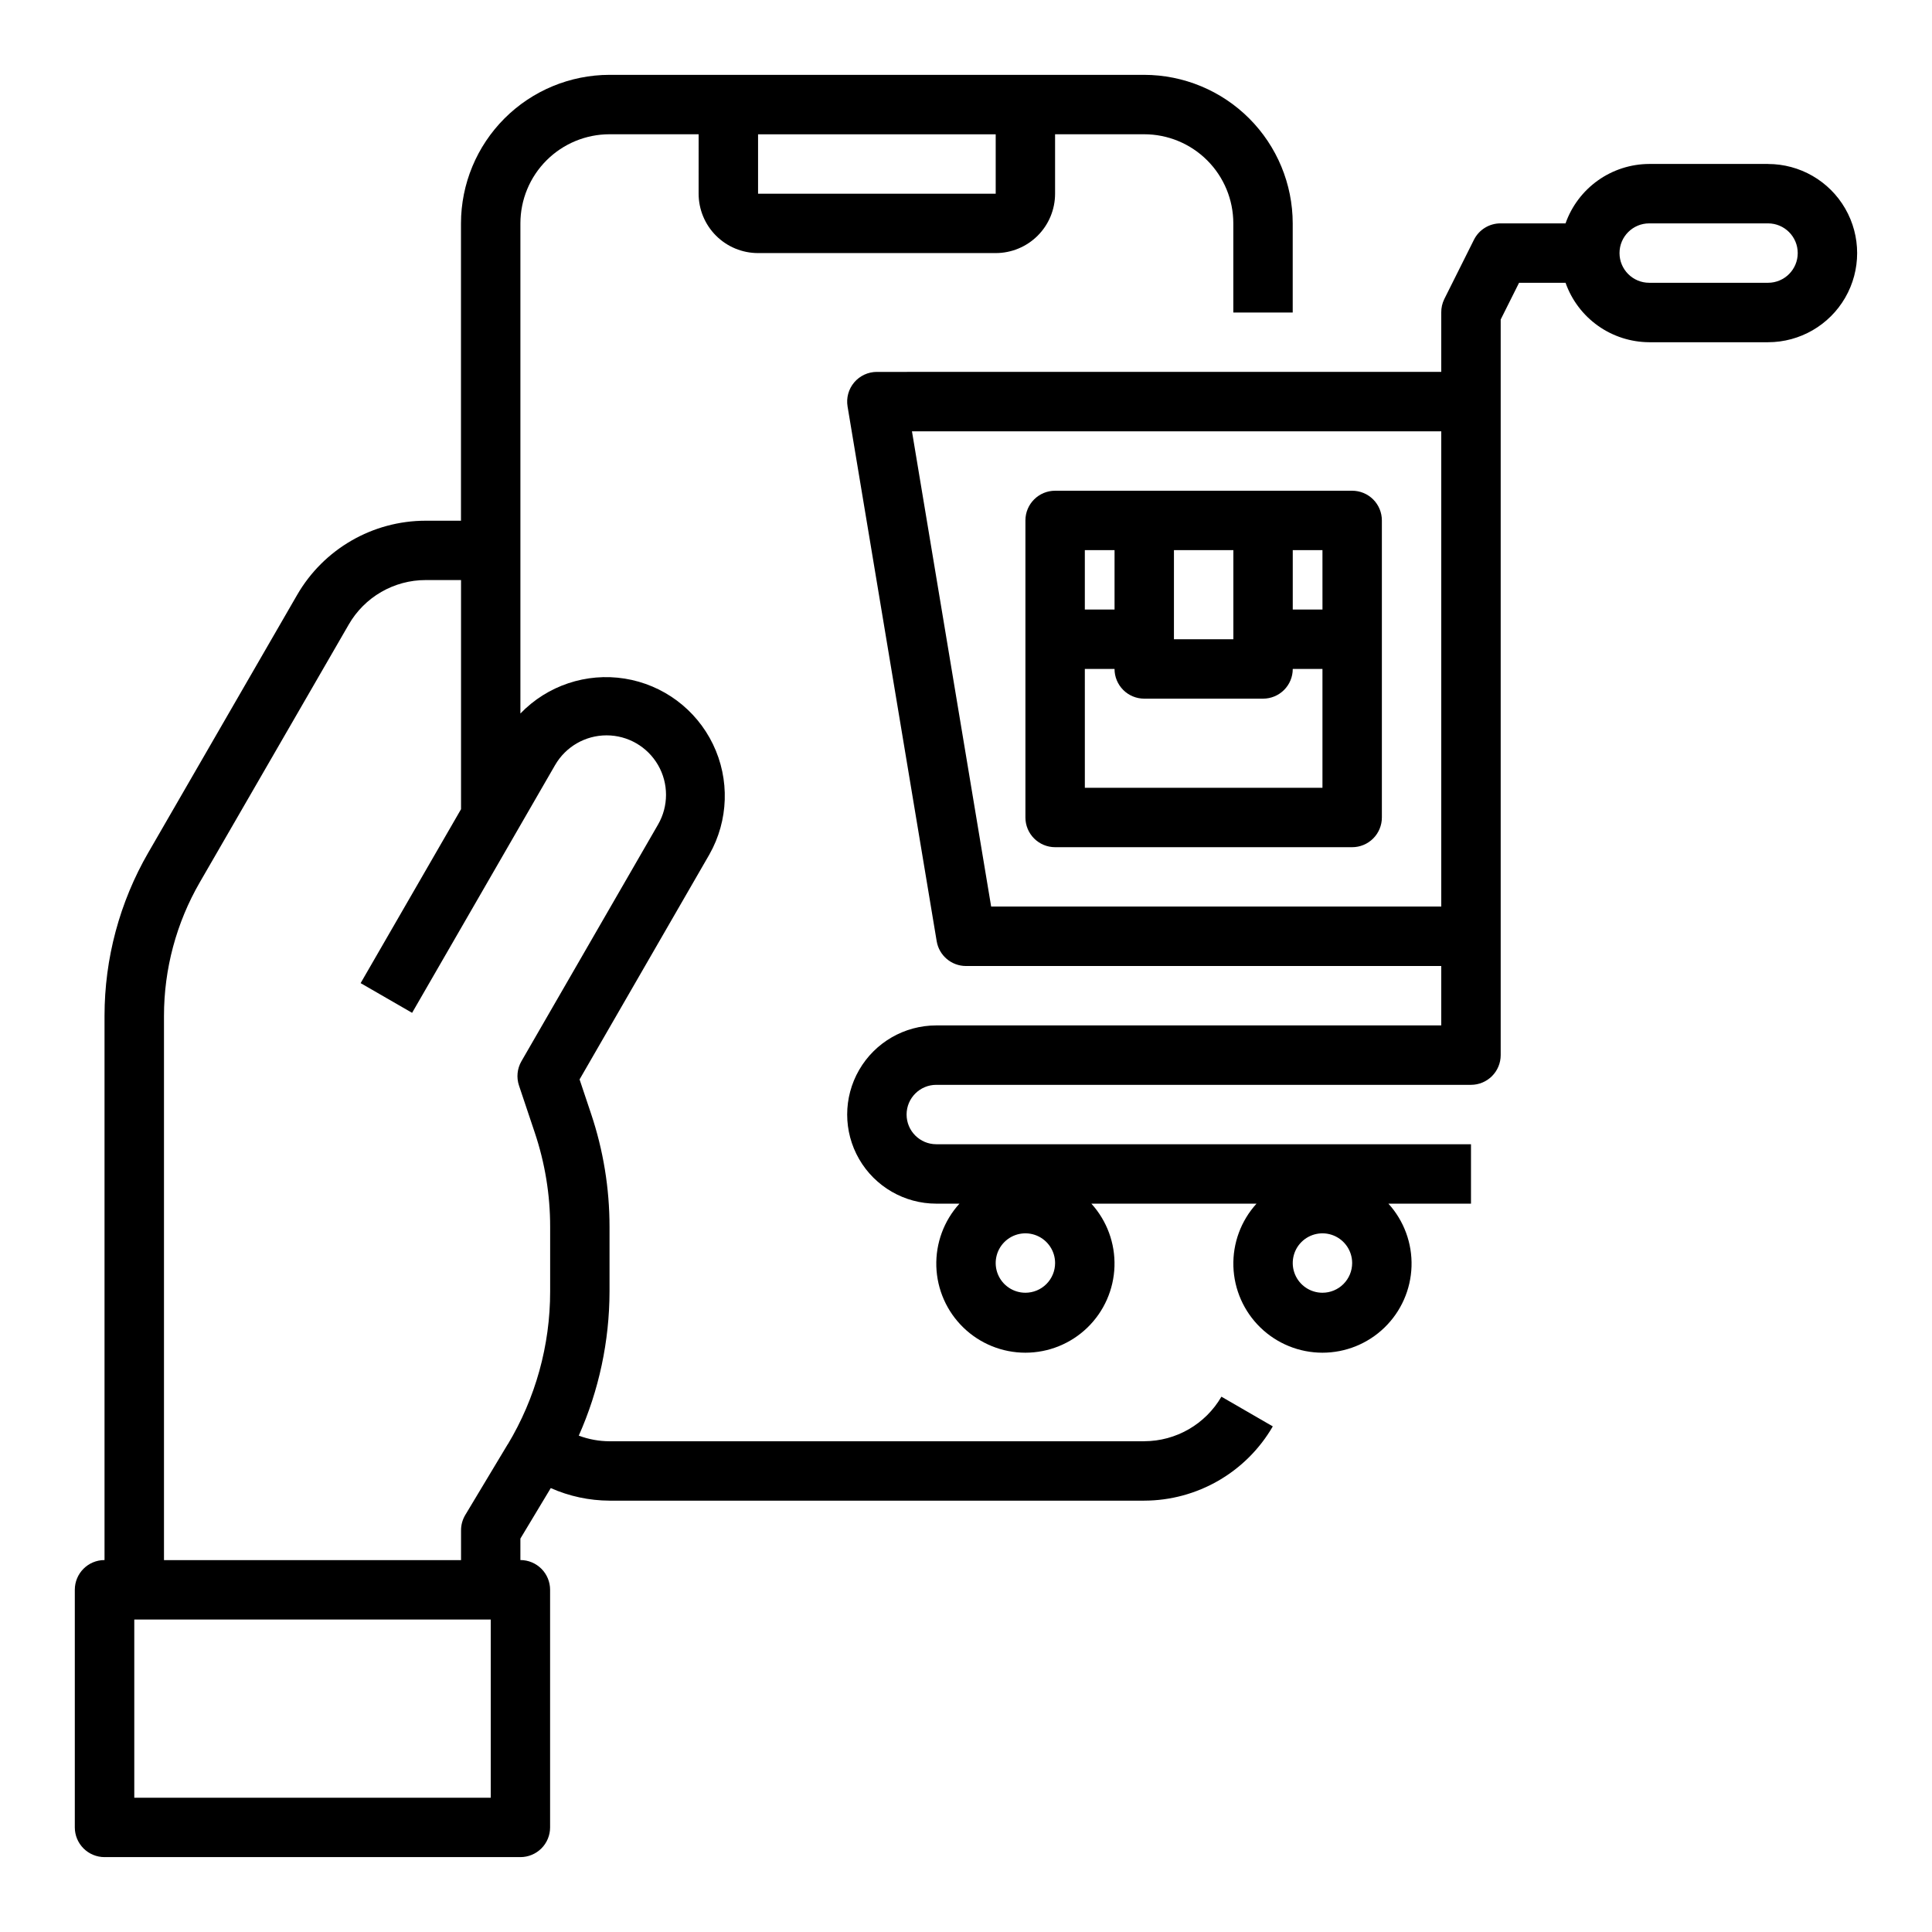
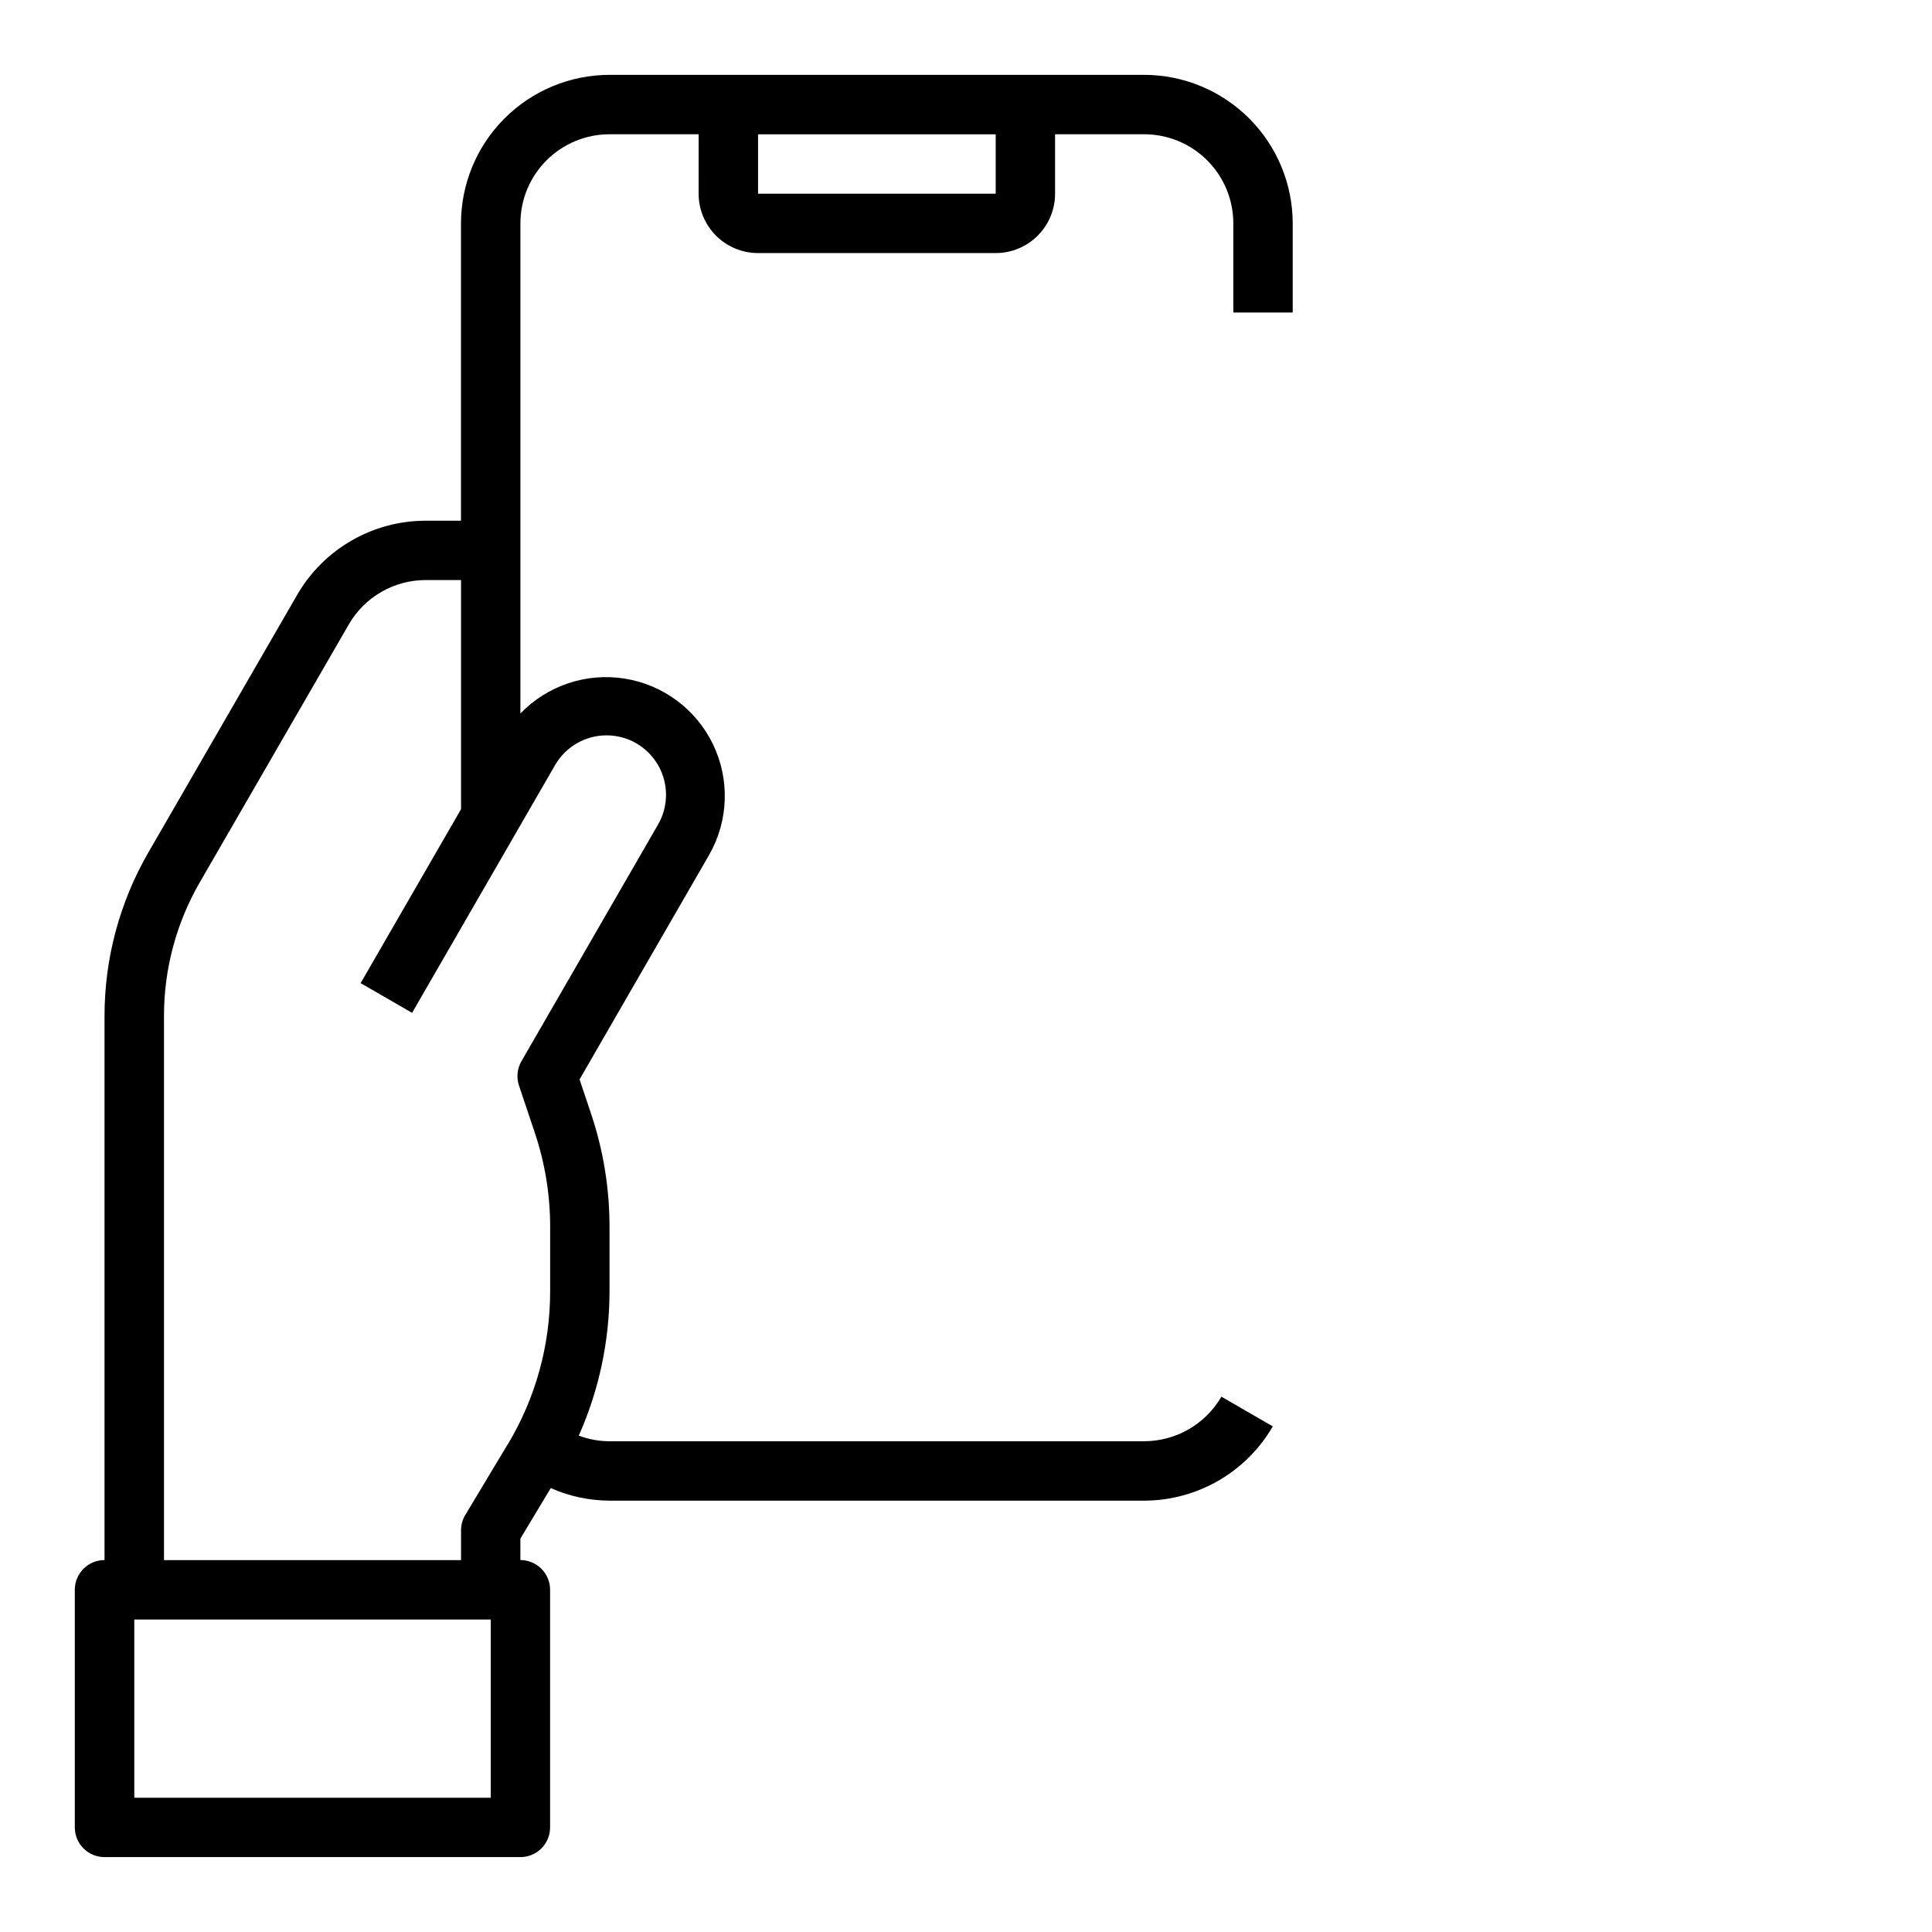
<svg xmlns="http://www.w3.org/2000/svg" fill="#000000" width="800px" height="800px" version="1.1" viewBox="144 144 512 512">
  <g>
    <path d="m447.23 525.95h-141.7c-2.785-0.008-5.543-0.516-8.148-1.492 5.352-12.027 8.125-25.035 8.148-38.195v-17.148c0-10.184-1.648-20.305-4.891-29.961l-3.047-9.094 34.426-59.66c5.062-8.977 5.414-19.859 0.938-29.145-4.477-9.281-13.211-15.789-23.387-17.418-10.176-1.625-20.508 1.828-27.656 9.25v-129.89c0-6.266 2.488-12.273 6.918-16.699 4.43-4.43 10.434-6.918 16.699-6.918h23.617l-0.004 15.742c0 4.176 1.66 8.184 4.613 11.133 2.953 2.953 6.957 4.613 11.133 4.613h62.977c4.176 0 8.18-1.66 11.133-4.613 2.953-2.949 4.609-6.957 4.609-11.133v-15.742h23.617c6.262 0 12.27 2.488 16.699 6.918 4.43 4.426 6.918 10.434 6.918 16.699v23.617h15.742v-23.617c-0.012-10.438-4.164-20.441-11.543-27.82s-17.383-11.527-27.816-11.543h-141.7c-10.438 0.016-20.441 4.164-27.82 11.543s-11.527 17.383-11.539 27.82v78.797h-9.371c-14.051 0.008-27.035 7.512-34.059 19.68l-39.422 68.25h-0.004c-7.606 13.164-11.609 28.098-11.609 43.297v144.21c-4.348 0-7.875 3.527-7.875 7.875v62.977c0 2.086 0.832 4.09 2.309 5.566 1.477 1.473 3.477 2.305 5.566 2.305h110.21c2.09 0 4.09-0.832 5.566-2.305 1.477-1.477 2.305-3.481 2.305-5.566v-62.977c0-2.09-0.828-4.09-2.305-5.566-1.477-1.477-3.477-2.309-5.566-2.309v-5.691l8.047-13.383c4.902 2.176 10.203 3.309 15.57 3.332h141.7c14.051-0.031 27.031-7.523 34.078-19.68l-13.617-7.871c-4.238 7.293-12.027 11.789-20.461 11.805zm-39.359-330.62h-62.977v-15.742h62.977zm-133.82 425.09h-94.465v-47.23h94.465zm4.504-93.676-11.25 18.734c-0.742 1.238-1.133 2.652-1.125 4.094v7.871h-78.723v-144.21c-0.004-12.438 3.269-24.656 9.496-35.422l39.453-68.281v-0.004c2.062-3.586 5.031-6.57 8.617-8.645 3.582-2.07 7.648-3.164 11.785-3.16h9.371v60.719l-26.609 46.098 13.641 7.871 37.887-65.652h0.004c2.812-4.879 8.012-7.883 13.641-7.883 5.629-0.004 10.828 2.996 13.645 7.871 2.816 4.875 2.82 10.879 0.008 15.754l-36.211 62.738c-1.129 1.957-1.363 4.301-0.648 6.441l4.172 12.445c2.711 8.059 4.094 16.5 4.086 25v17.148c0.004 14.273-3.883 28.281-11.238 40.516z" />
-     <path d="m502.34 274.05h-78.723c-4.348 0-7.871 3.523-7.871 7.871v78.719c0 2.09 0.828 4.09 2.305 5.566s3.481 2.309 5.566 2.309h78.723c2.086 0 4.09-0.832 5.566-2.309 1.477-1.477 2.305-3.477 2.305-5.566v-78.719c0-2.086-0.828-4.09-2.305-5.566-1.477-1.477-3.481-2.305-5.566-2.305zm-7.871 31.488h-7.875v-15.746h7.871zm-39.359-15.742h15.742v23.617l-15.746-0.004zm-15.742 0v15.742h-7.875v-15.746zm-7.871 62.977-0.004-31.492h7.871c0 2.09 0.828 4.09 2.305 5.566 1.477 1.477 3.481 2.305 5.566 2.305h31.488c2.086 0 4.09-0.828 5.566-2.305 1.477-1.477 2.305-3.477 2.305-5.566h7.871v31.488z" />
-     <path d="m612.54 187.45h-31.488c-4.867 0.02-9.609 1.543-13.578 4.363-3.965 2.816-6.969 6.793-8.59 11.383h-17.191c-3-0.02-5.746 1.672-7.086 4.352l-7.871 15.742v0.004c-0.531 1.094-0.801 2.301-0.789 3.516v15.742l-149.57 0.004c-2.316 0-4.512 1.02-6.008 2.785s-2.137 4.102-1.754 6.387l23.617 141.7c0.633 3.793 3.914 6.57 7.762 6.574h125.95v15.742h-133.82c-8.438 0-16.23 4.5-20.449 11.809-4.219 7.309-4.219 16.309 0 23.617 4.219 7.305 12.012 11.809 20.449 11.809h6.141c-4.125 4.535-6.32 10.504-6.129 16.633 0.195 6.129 2.769 11.945 7.176 16.211 4.402 4.269 10.297 6.656 16.43 6.656 6.133 0 12.027-2.387 16.434-6.656 4.402-4.266 6.977-10.082 7.172-16.211 0.195-6.129-2.004-12.098-6.129-16.633h43.77c-4.125 4.535-6.324 10.504-6.129 16.633s2.766 11.945 7.172 16.211c4.406 4.269 10.297 6.656 16.43 6.656 6.137 0 12.027-2.387 16.434-6.656 4.406-4.266 6.977-10.082 7.172-16.211 0.195-6.129-2.004-12.098-6.129-16.633h21.887v-15.746h-141.7c-4.348 0-7.871-3.523-7.871-7.871s3.523-7.871 7.871-7.871h141.7c2.086 0 4.09-0.832 5.566-2.309 1.477-1.477 2.305-3.477 2.305-5.566v-194.94l4.863-9.73h12.328c1.621 4.59 4.625 8.566 8.59 11.383 3.969 2.816 8.711 4.34 13.578 4.363h31.488c8.438 0 16.234-4.504 20.453-11.809 4.219-7.309 4.219-16.309 0-23.617-4.219-7.309-12.016-11.809-20.453-11.809zm-196.8 299.14c-3.184 0-6.055-1.918-7.273-4.859-1.219-2.941-0.543-6.328 1.707-8.578s5.637-2.926 8.578-1.707 4.859 4.09 4.859 7.273c0 2.086-0.828 4.09-2.305 5.566-1.477 1.477-3.477 2.305-5.566 2.305zm78.719 0c-3.184 0-6.051-1.918-7.269-4.859-1.219-2.941-0.547-6.328 1.703-8.578 2.254-2.25 5.641-2.926 8.582-1.707 2.941 1.219 4.859 4.09 4.859 7.273 0 2.086-0.832 4.09-2.309 5.566-1.473 1.477-3.477 2.305-5.566 2.305zm-87.793-102.34-20.988-125.95h140.27v125.95zm205.88-165.31h-31.488c-4.348 0-7.871-3.523-7.871-7.871 0-4.348 3.523-7.871 7.871-7.871h31.488c4.348 0 7.871 3.523 7.871 7.871 0 4.348-3.523 7.871-7.871 7.871z" />
  </g>
</svg>